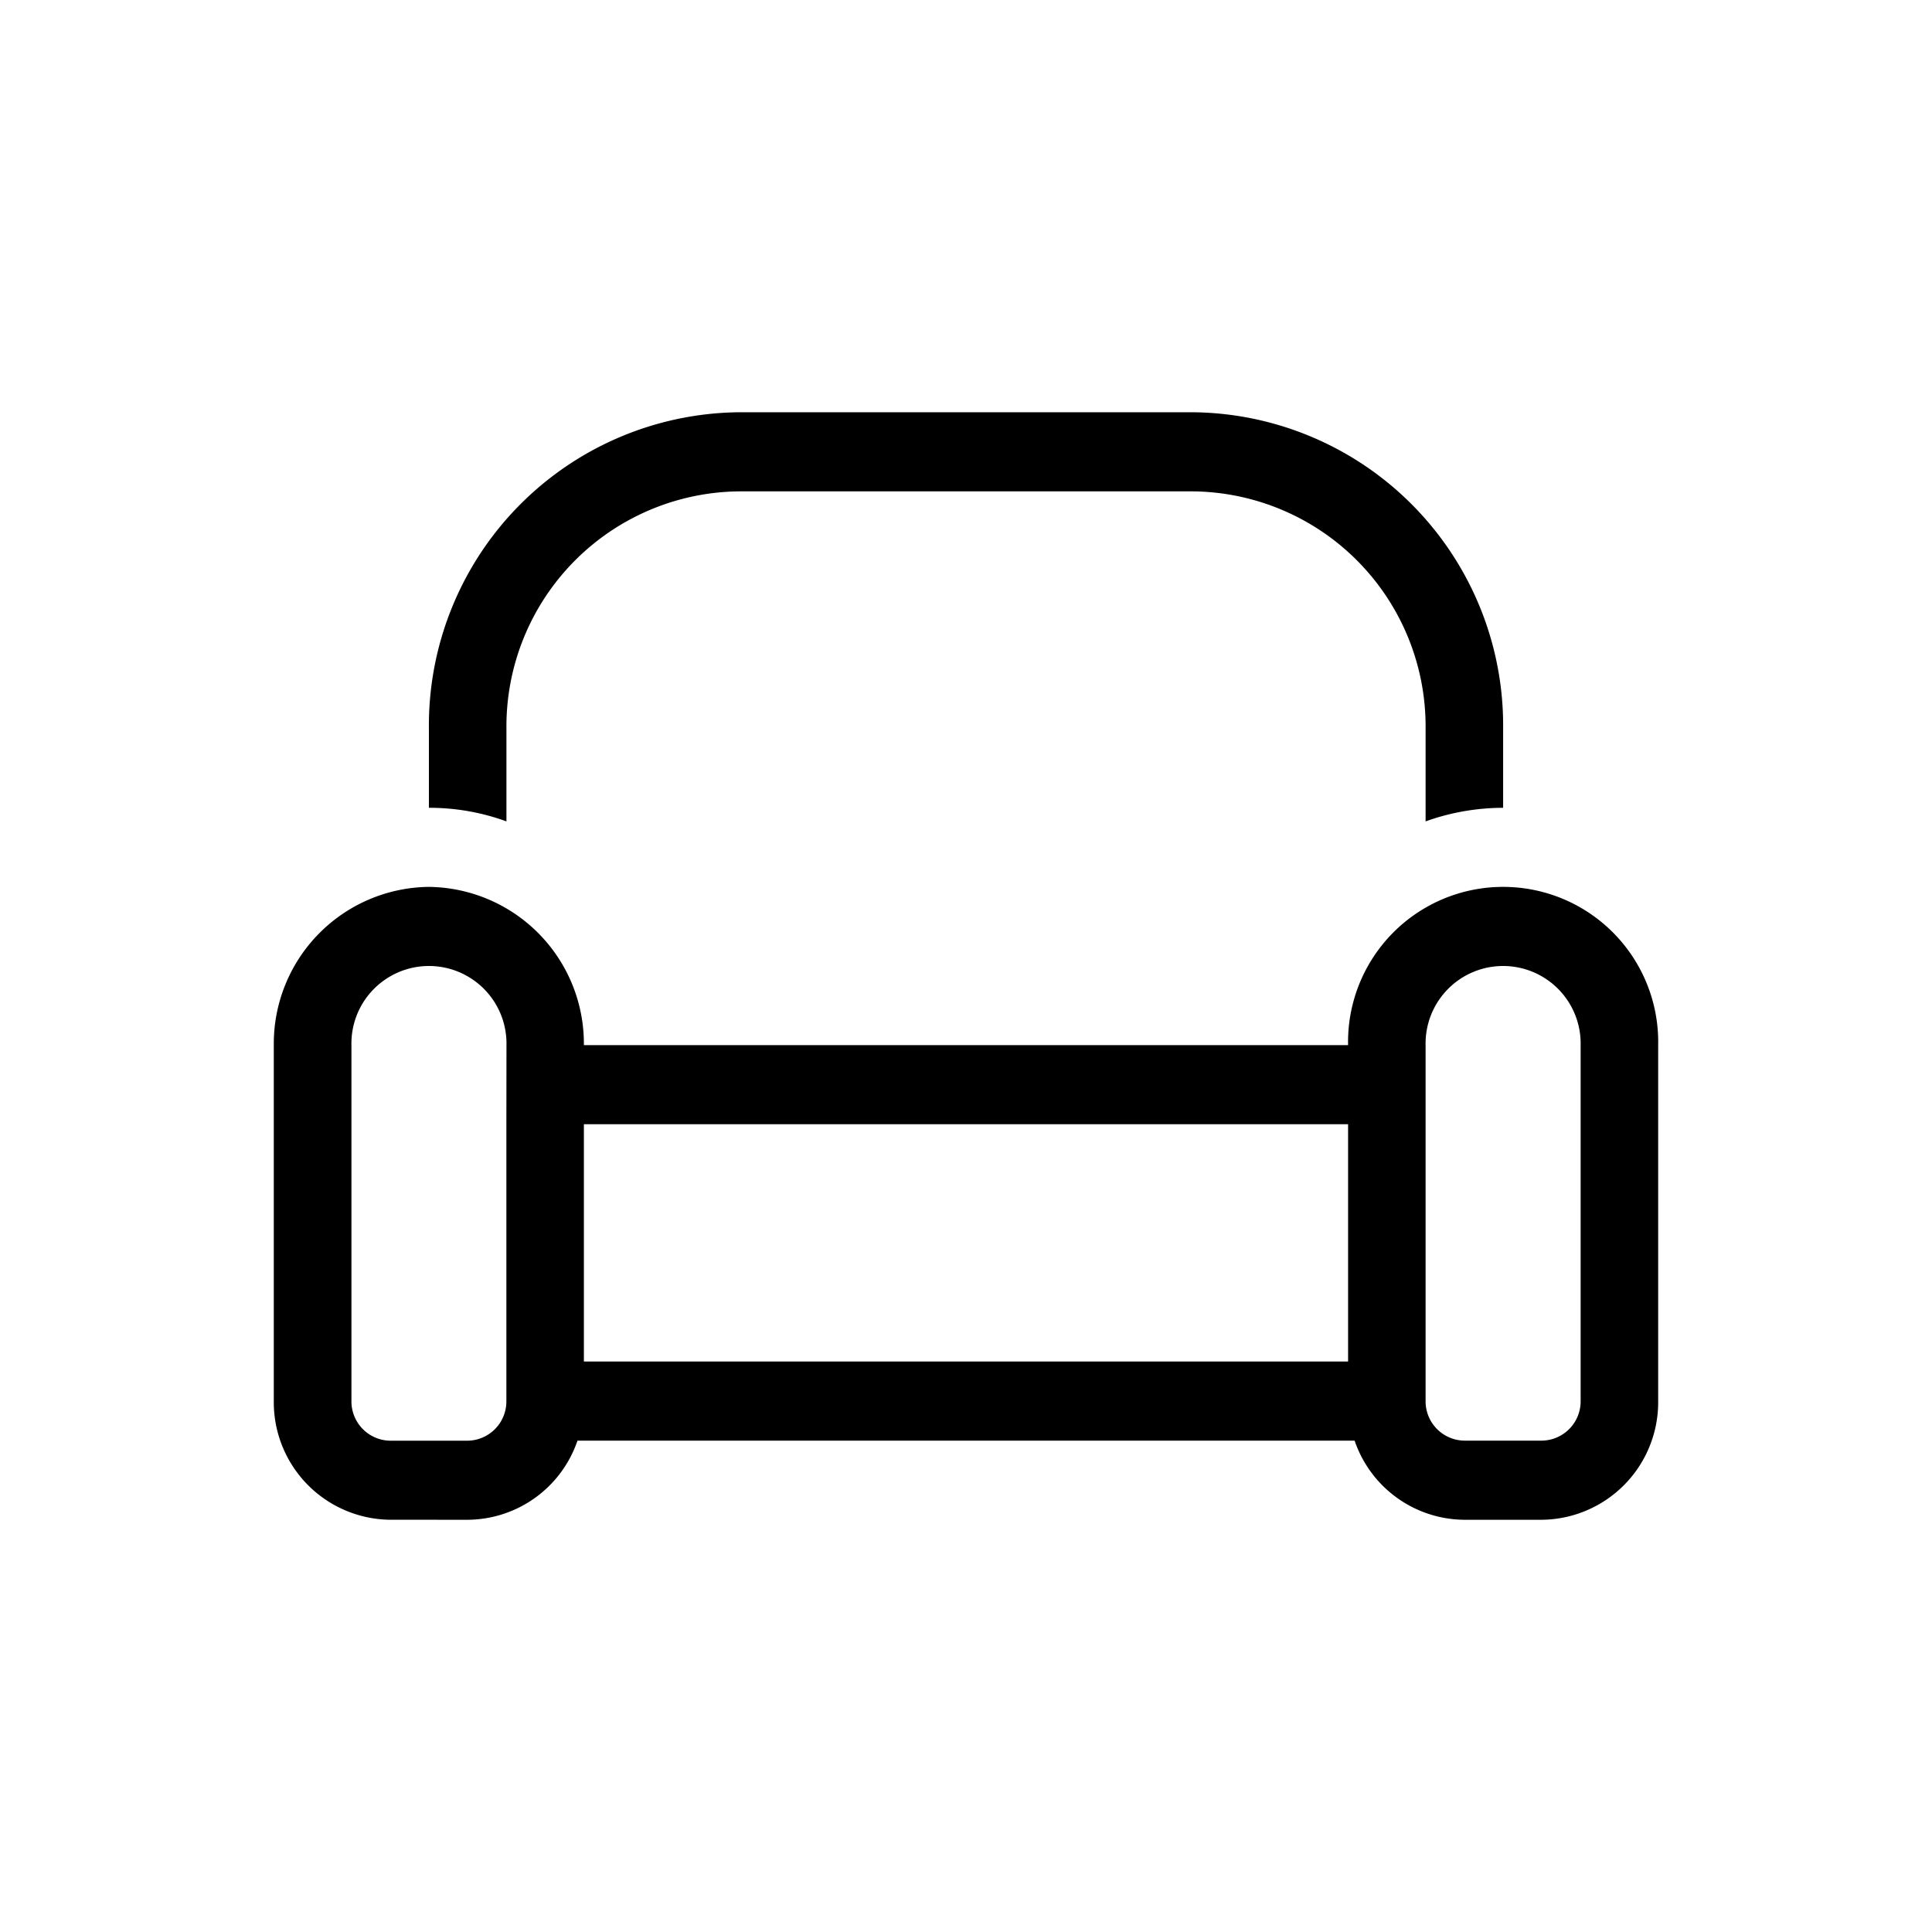
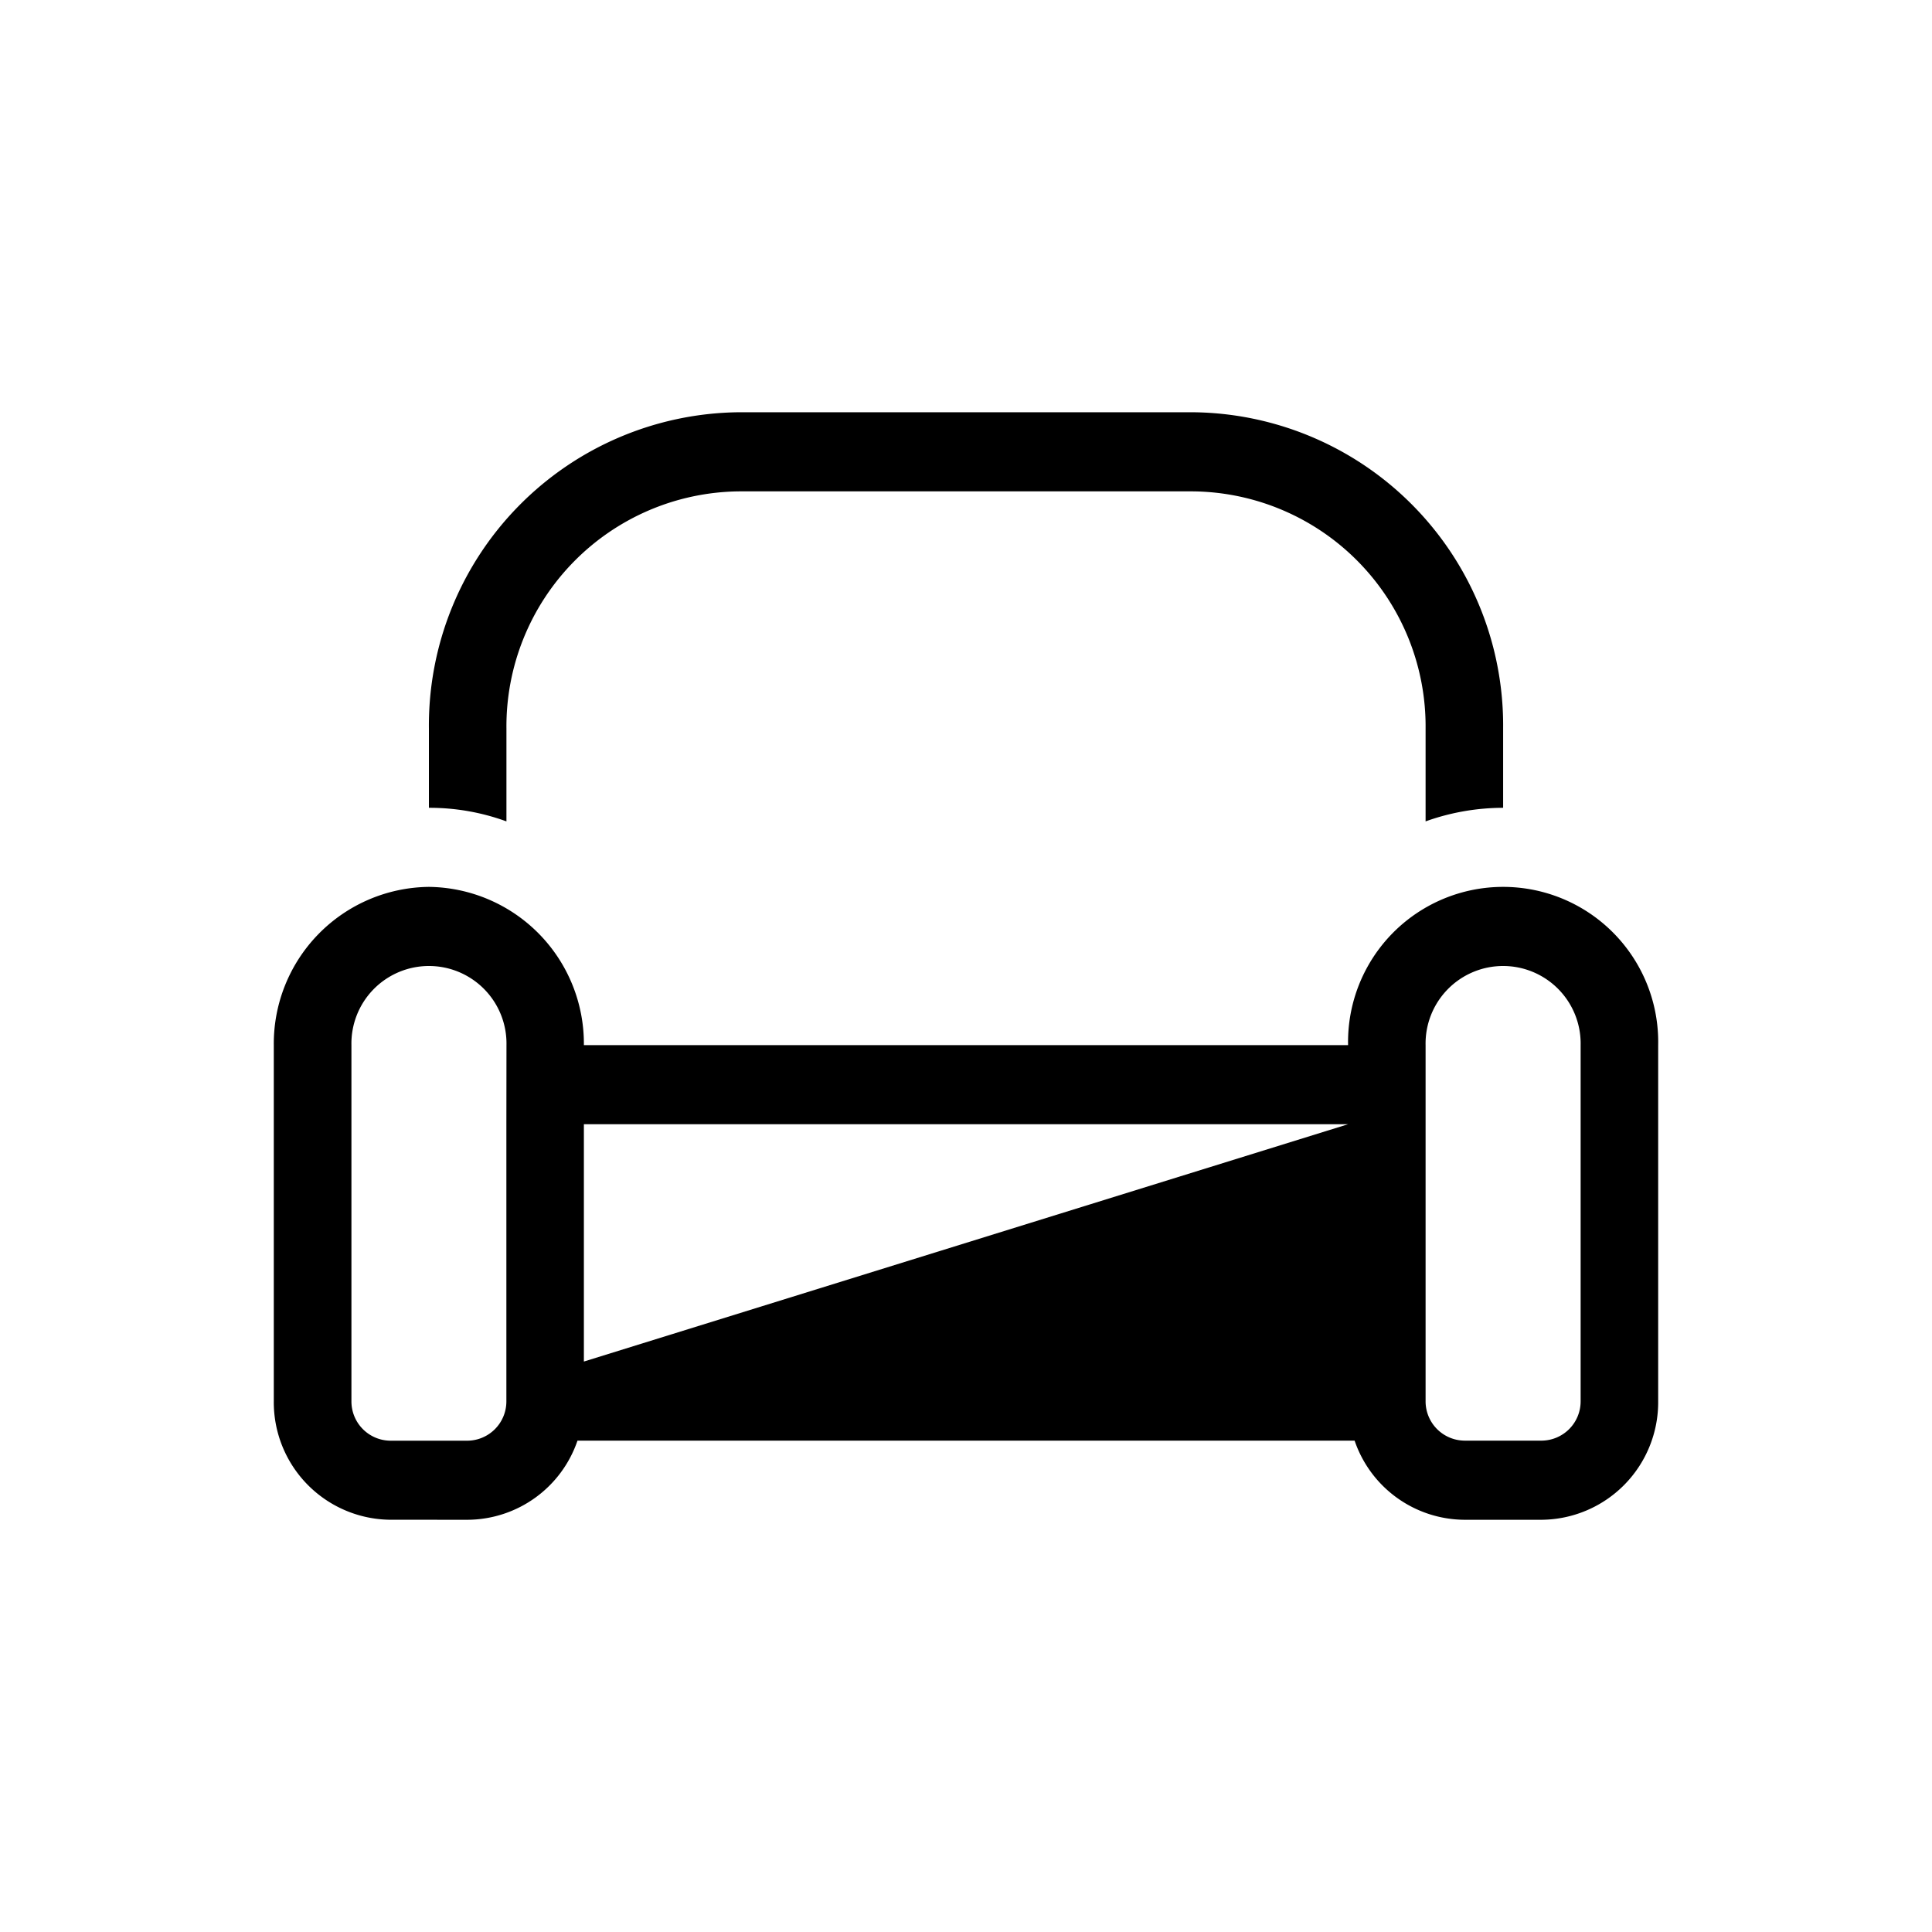
<svg xmlns="http://www.w3.org/2000/svg" width="60" height="60" viewBox="0 0 60 60">
  <g id="Kitchen_and_lounge" data-name="Kitchen and lounge" transform="translate(-1139 -3646)">
-     <rect id="BG" width="60" height="60" transform="translate(1139 3646)" fill="#f8f" opacity="0" />
-     <path id="couch-light" d="M28.547,34.457a7.3,7.3,0,0,1,7.223,7.37v2.879a7.158,7.158,0,0,1,2.408-.422V41.827A9.729,9.729,0,0,0,28.547,32h-14.1a9.729,9.729,0,0,0-9.63,9.827v2.457a6.972,6.972,0,0,1,2.408.422V41.827a7.3,7.3,0,0,1,7.223-7.37ZM7.223,54.111v8.6a1.22,1.22,0,0,1-1.2,1.228H3.611a1.22,1.22,0,0,1-1.2-1.228V51.654a2.408,2.408,0,1,1,4.815,0Zm-1.2,12.284a3.627,3.627,0,0,0,3.408-2.457H33.566a3.627,3.627,0,0,0,3.408,2.457h2.408a3.65,3.65,0,0,0,3.611-3.685V51.654a4.816,4.816,0,1,0-9.63,0H9.63a4.87,4.87,0,0,0-4.815-4.914A4.87,4.87,0,0,0,0,51.654V62.709a3.65,3.65,0,0,0,3.611,3.685ZM9.63,61.481v-7.37H33.363v7.37Zm26.14,1.228V51.654a2.408,2.408,0,1,1,4.815,0V62.709a1.22,1.22,0,0,1-1.2,1.228H36.974A1.22,1.22,0,0,1,35.77,62.709Z" transform="translate(1147.503 3626.803)" />
+     <path id="couch-light" d="M28.547,34.457a7.3,7.3,0,0,1,7.223,7.37v2.879a7.158,7.158,0,0,1,2.408-.422V41.827A9.729,9.729,0,0,0,28.547,32h-14.1a9.729,9.729,0,0,0-9.63,9.827v2.457a6.972,6.972,0,0,1,2.408.422V41.827a7.3,7.3,0,0,1,7.223-7.37ZM7.223,54.111v8.6a1.22,1.22,0,0,1-1.2,1.228H3.611a1.22,1.22,0,0,1-1.2-1.228V51.654a2.408,2.408,0,1,1,4.815,0Zm-1.2,12.284a3.627,3.627,0,0,0,3.408-2.457H33.566a3.627,3.627,0,0,0,3.408,2.457h2.408a3.65,3.65,0,0,0,3.611-3.685V51.654a4.816,4.816,0,1,0-9.63,0H9.63a4.87,4.87,0,0,0-4.815-4.914A4.87,4.87,0,0,0,0,51.654V62.709a3.65,3.65,0,0,0,3.611,3.685ZM9.63,61.481v-7.37H33.363Zm26.14,1.228V51.654a2.408,2.408,0,1,1,4.815,0V62.709a1.22,1.22,0,0,1-1.2,1.228H36.974A1.22,1.22,0,0,1,35.77,62.709Z" transform="translate(1147.503 3626.803)" />
  </g>
</svg>